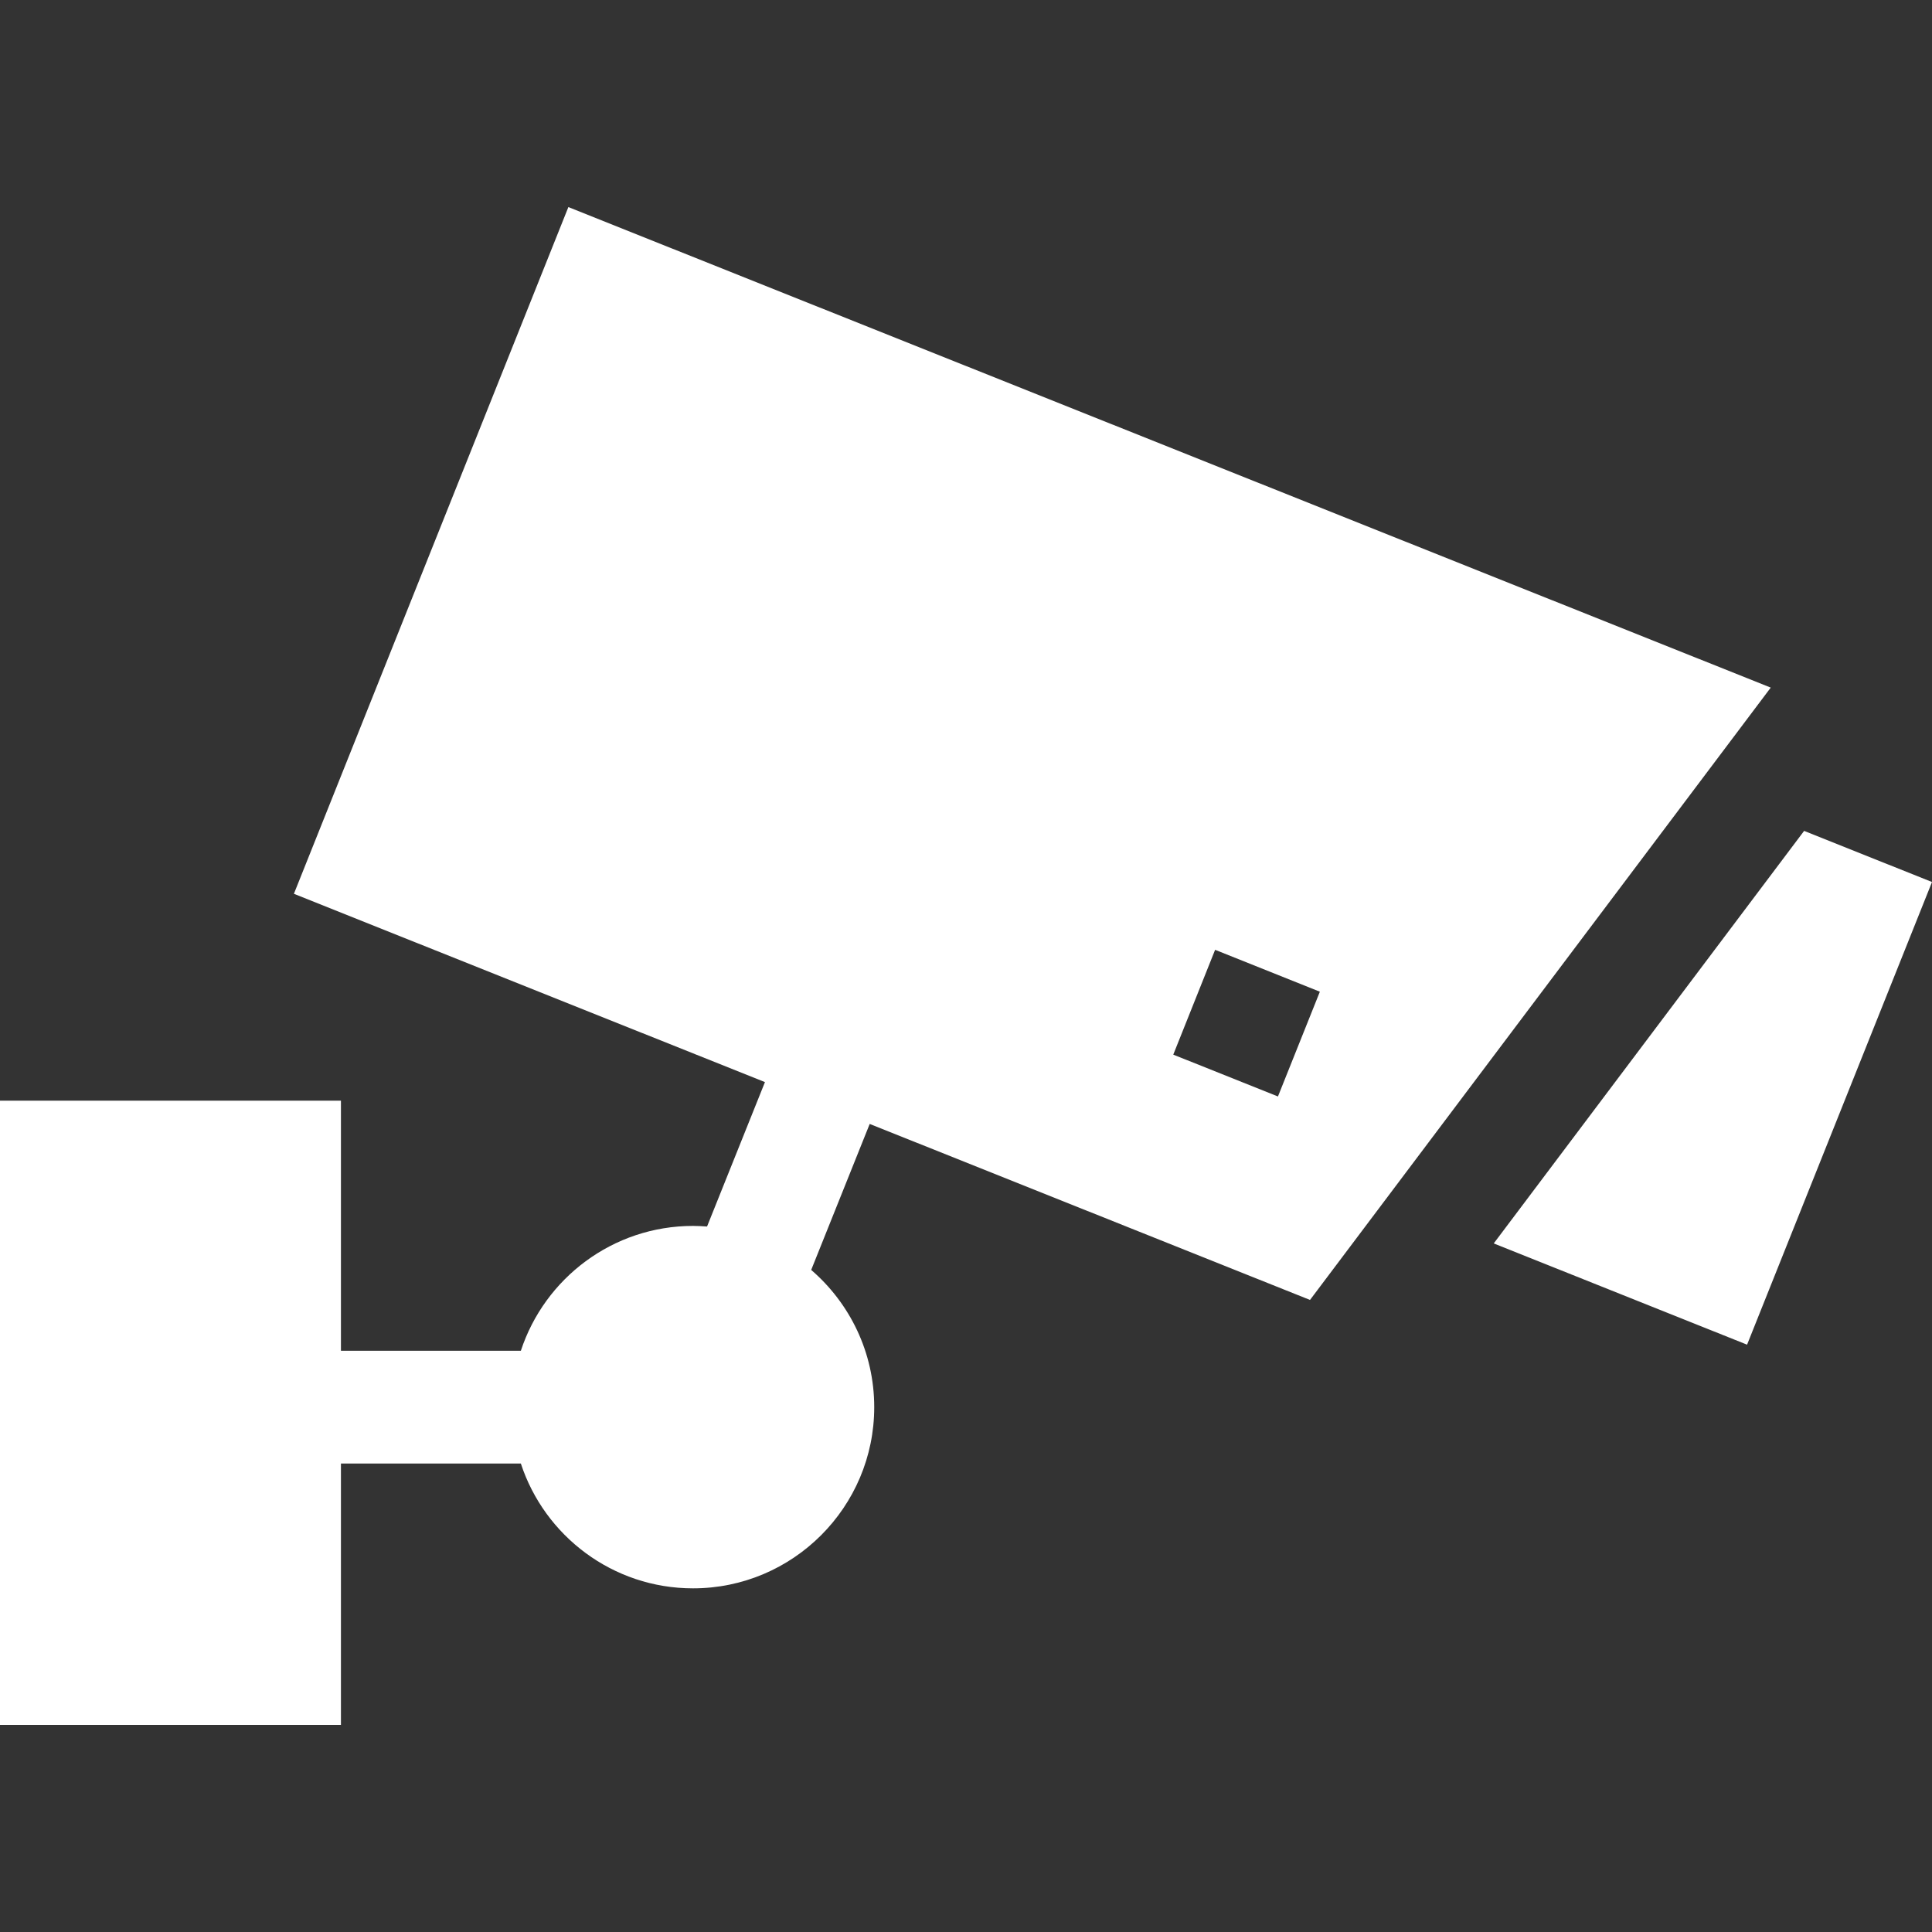
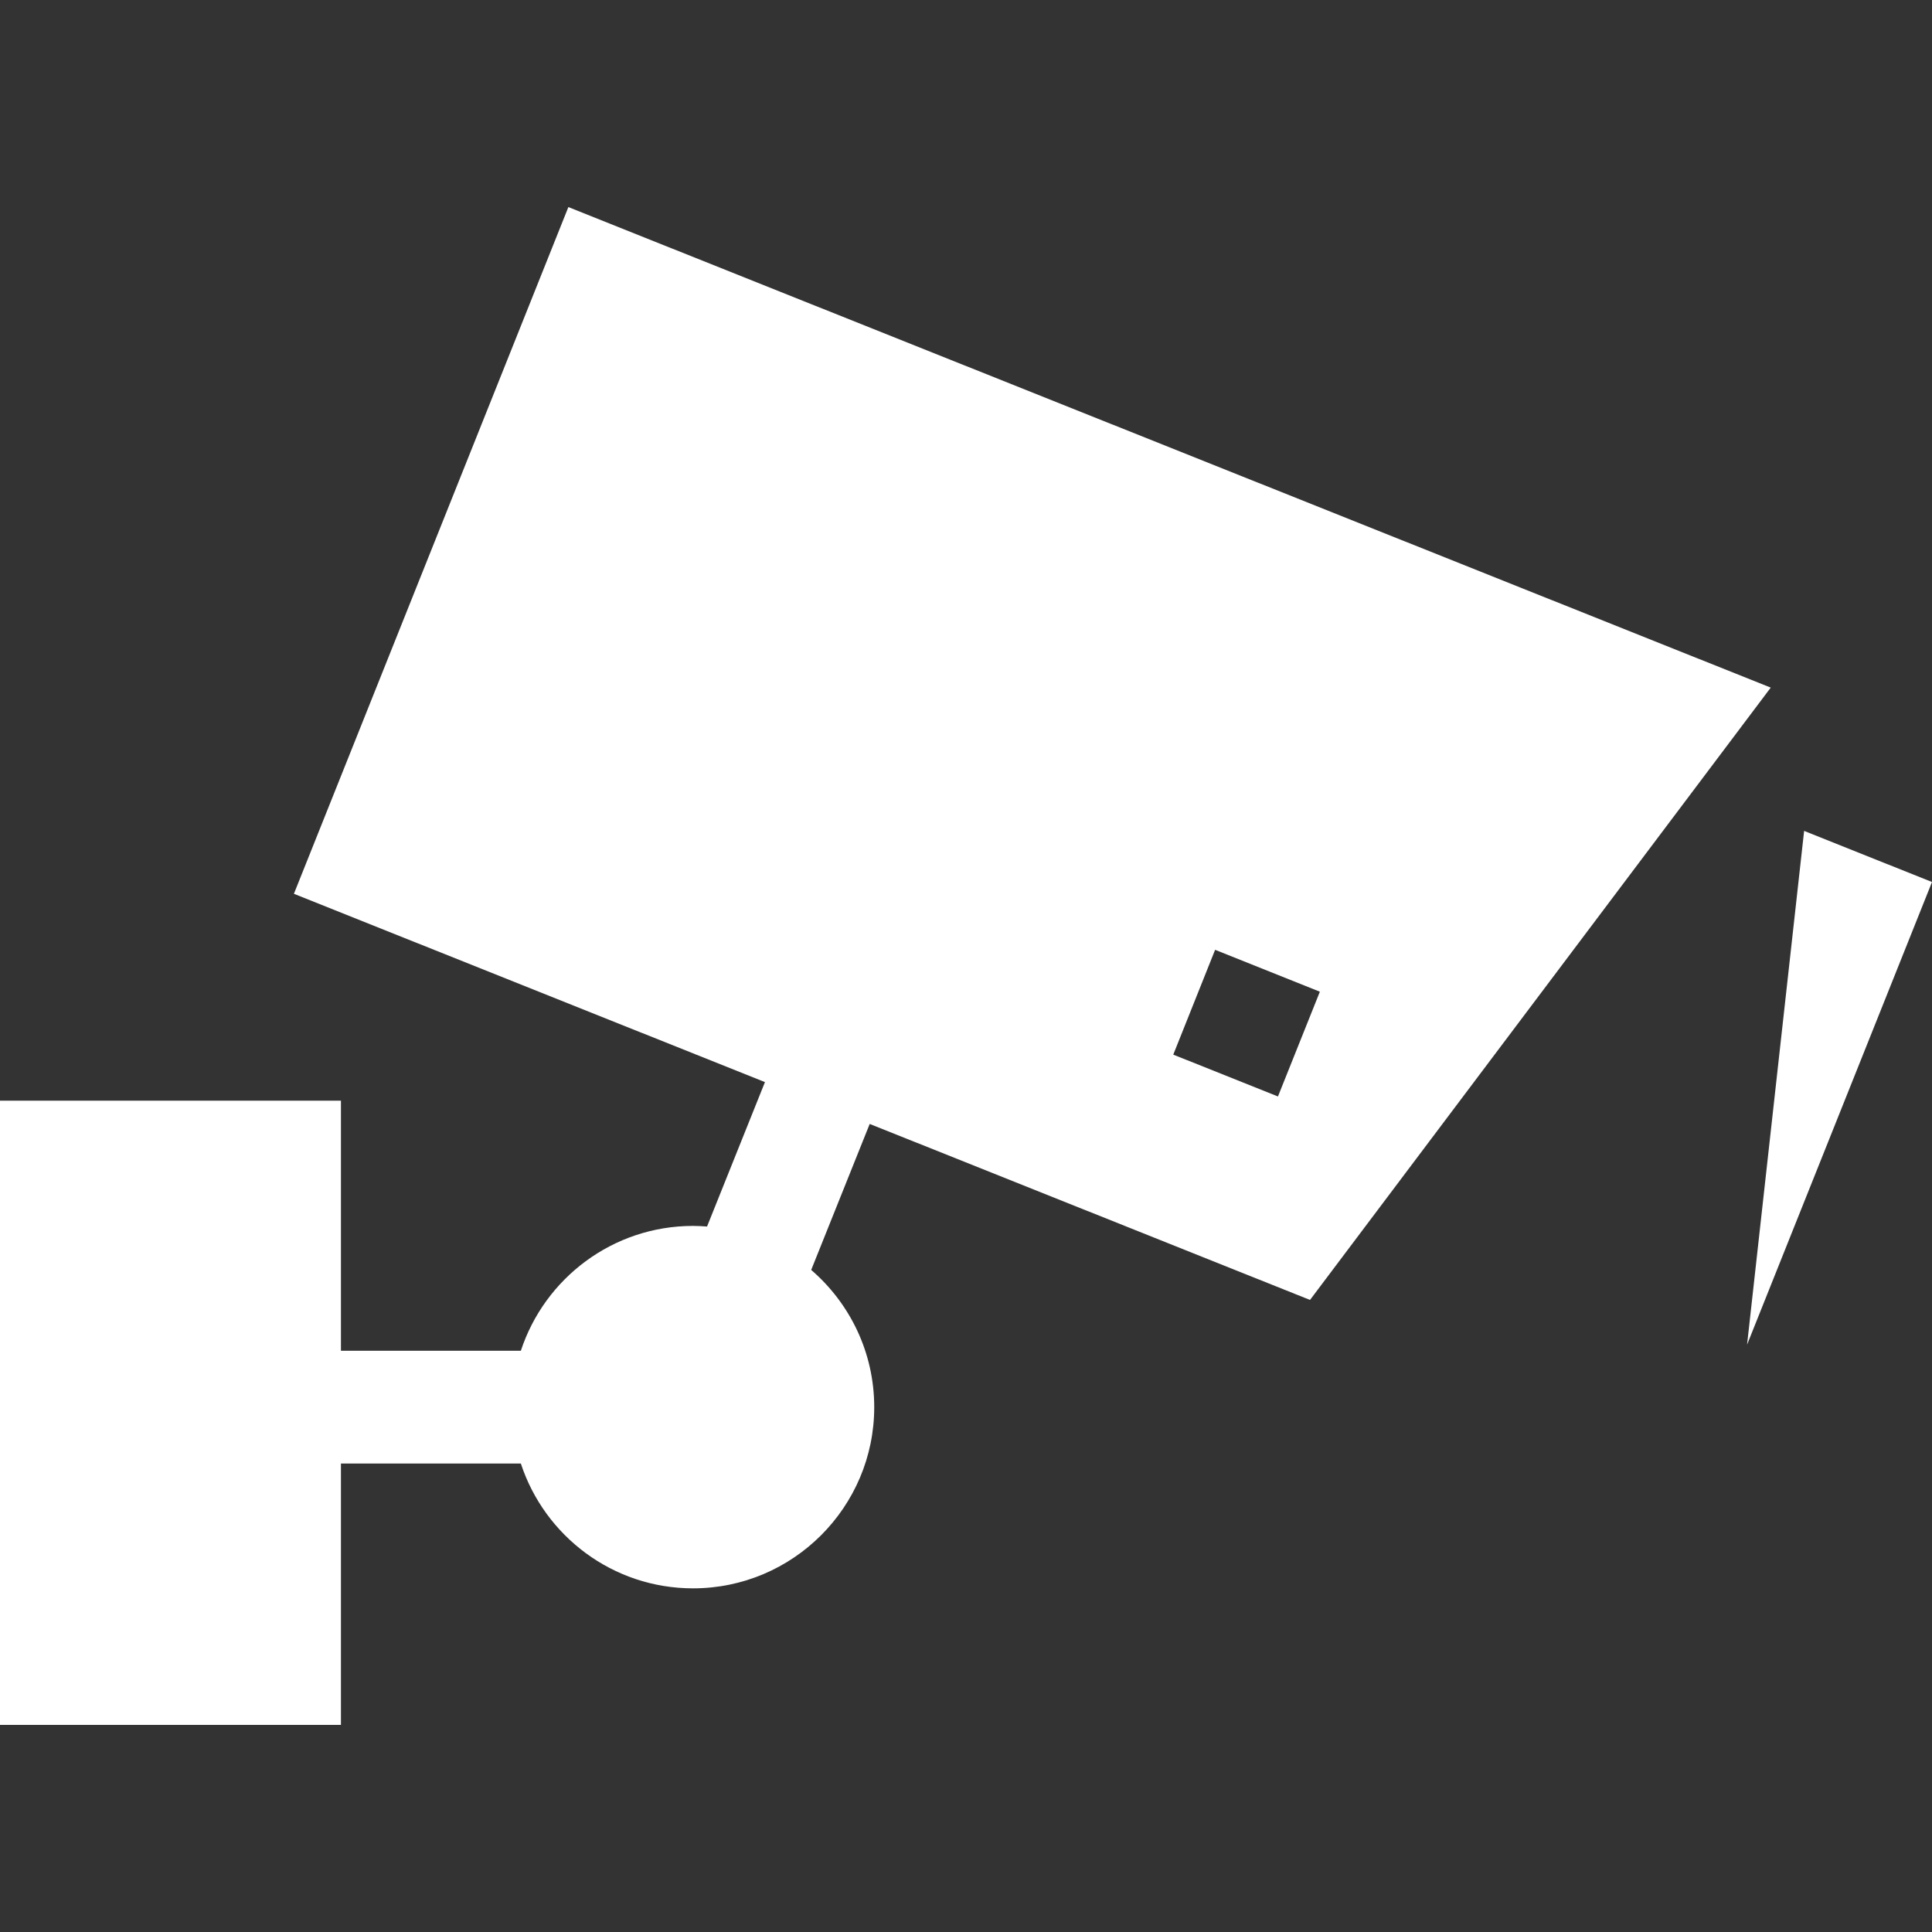
<svg xmlns="http://www.w3.org/2000/svg" width="32" height="32" viewBox="0 0 32 32" fill="none">
  <rect x="0" y="0" width="32" height="32" fill="#333333" stroke="none" />
-   <path d="M21.698 21.531L29.329 11.389L9.414 3.43L4.868 14.804L12.67 17.923L11.711 20.315C11.634 20.309 11.556 20.306 11.479 20.305C10.149 20.305 9.02 21.174 8.627 22.373H5.647V18.231H0V28.57H5.647V24.241H8.627C9.02 25.44 10.149 26.308 11.479 26.308C13.134 26.308 14.48 24.962 14.48 23.307C14.48 22.399 14.075 21.585 13.436 21.034L14.405 18.616L21.698 21.531ZM20.126 15.732L21.861 16.426L21.167 18.161L19.433 17.468L20.126 15.732ZM29.882 13.762L24.741 20.595L28.937 22.272L32 14.609L29.882 13.762Z" fill="white" />
+   <path d="M21.698 21.531L29.329 11.389L9.414 3.43L4.868 14.804L12.67 17.923L11.711 20.315C11.634 20.309 11.556 20.306 11.479 20.305C10.149 20.305 9.02 21.174 8.627 22.373H5.647V18.231H0V28.57H5.647V24.241H8.627C9.02 25.44 10.149 26.308 11.479 26.308C13.134 26.308 14.48 24.962 14.48 23.307C14.48 22.399 14.075 21.585 13.436 21.034L14.405 18.616L21.698 21.531ZM20.126 15.732L21.861 16.426L21.167 18.161L19.433 17.468L20.126 15.732ZM29.882 13.762L28.937 22.272L32 14.609L29.882 13.762Z" fill="white" />
</svg>